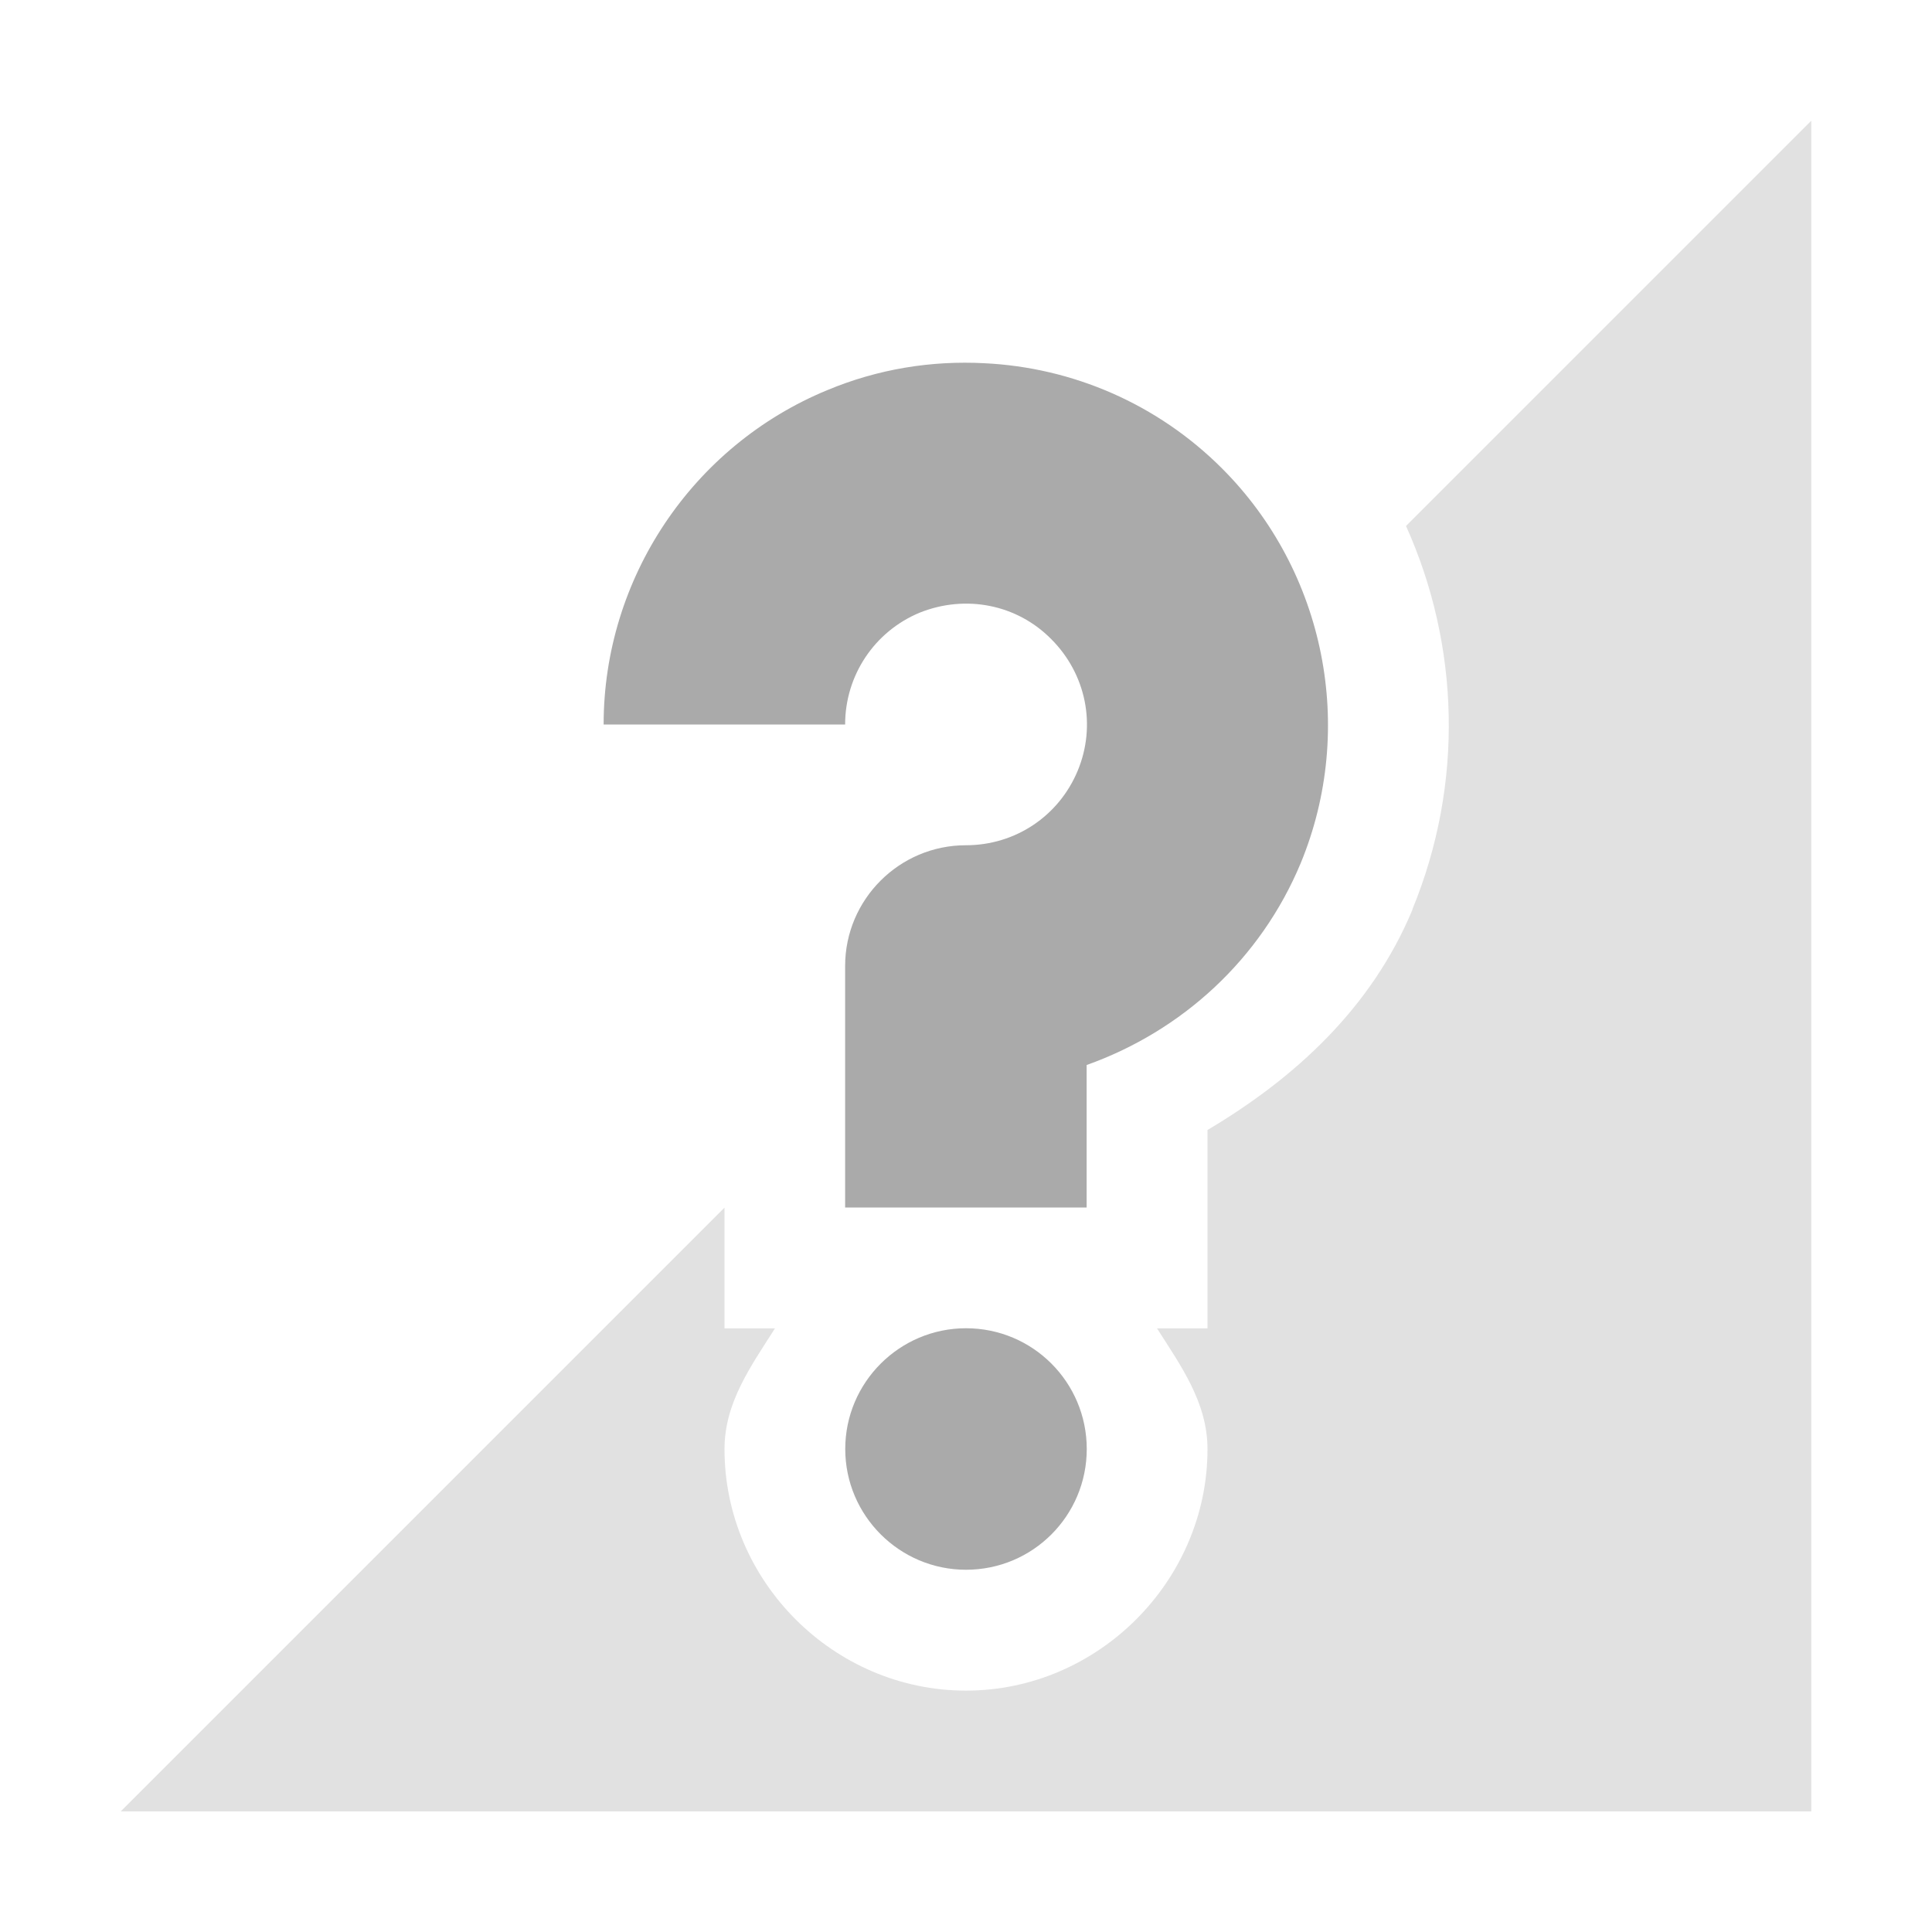
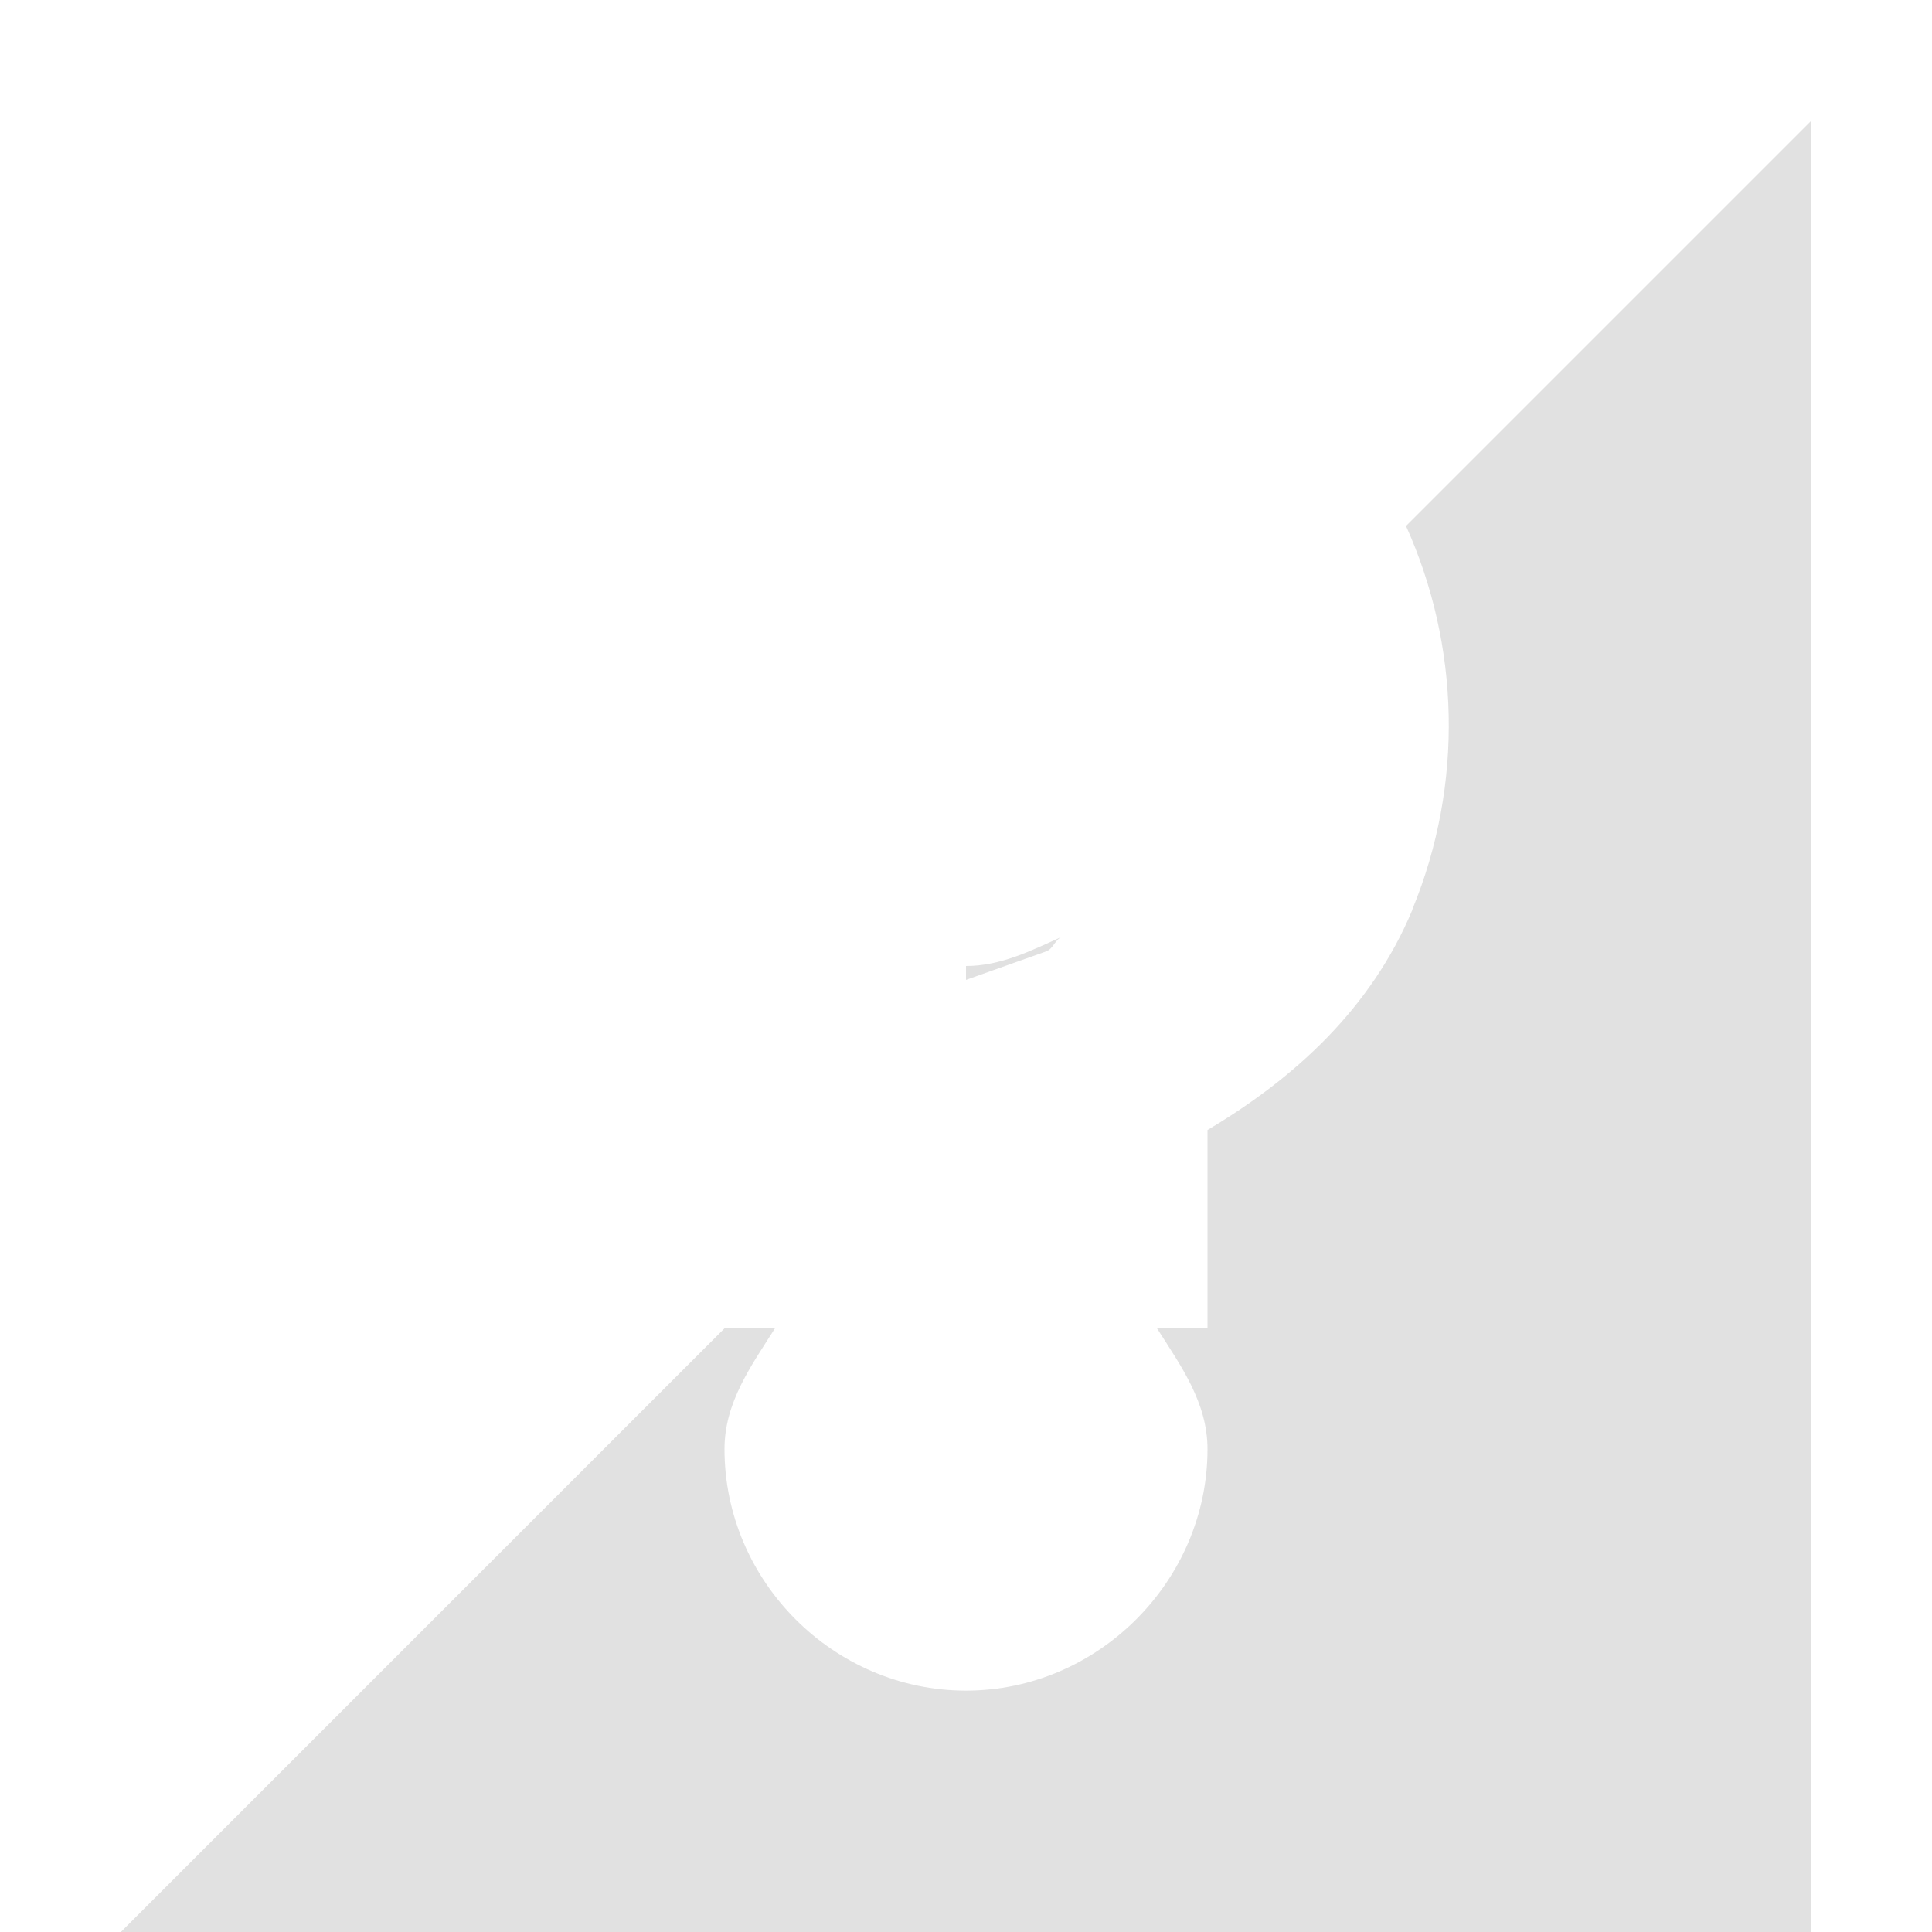
<svg xmlns="http://www.w3.org/2000/svg" width="16" height="16" version="1.1">
-   <path d="m15 1-3.356 3.356c0.445 0.988 0.48 2.137 0.053 3.174v0.002 0.002c-0.338 0.812-0.972 1.394-1.697 1.824v1.643h-0.418c0.196 0.309 0.418 0.613 0.418 1 0 1.09-0.905 2-2 2-1.095 0-2-0.905-2-2 0-0.388 0.222-0.691 0.418-1h-0.418v-1l-5 5h14v-14zm-6.207 6.758c-0.253 0.115-0.506 0.242-0.793 0.242v0.115l0.664-0.236c0.058-0.021 0.073-0.096 0.129-0.121z" fill="#aaaaaa" opacity=".35" />
-   <path d="m8.152 3.008c-0.438-0.023-0.879 0.047-1.301 0.223-1.117 0.461-1.852 1.559-1.852 2.769h2c0-0.406 0.242-0.77 0.617-0.926 0.379-0.152 0.805-0.07 1.09 0.219 0.289 0.289 0.375 0.715 0.219 1.09s-0.516 0.617-0.926 0.617c-0.551 0-1 0.449-1 1v2h2v-1.18c0.789-0.281 1.441-0.875 1.773-1.672 0.461-1.117 0.203-2.414-0.652-3.269-0.535-0.535-1.238-0.836-1.969-0.871zm-0.152 7.992c-0.551 0-1 0.449-1 1s0.449 1 1 1c0.555 0 1-0.449 1-1s-0.445-1-1-1z" color="#000000" fill="#aaaaaa" stroke-width="2" style="-inkscape-stroke:none" />
+   <path d="m15 1-3.356 3.356c0.445 0.988 0.48 2.137 0.053 3.174v0.002 0.002c-0.338 0.812-0.972 1.394-1.697 1.824v1.643h-0.418c0.196 0.309 0.418 0.613 0.418 1 0 1.09-0.905 2-2 2-1.095 0-2-0.905-2-2 0-0.388 0.222-0.691 0.418-1h-0.418l-5 5h14v-14zm-6.207 6.758c-0.253 0.115-0.506 0.242-0.793 0.242v0.115l0.664-0.236c0.058-0.021 0.073-0.096 0.129-0.121z" fill="#aaaaaa" opacity=".35" />
</svg>